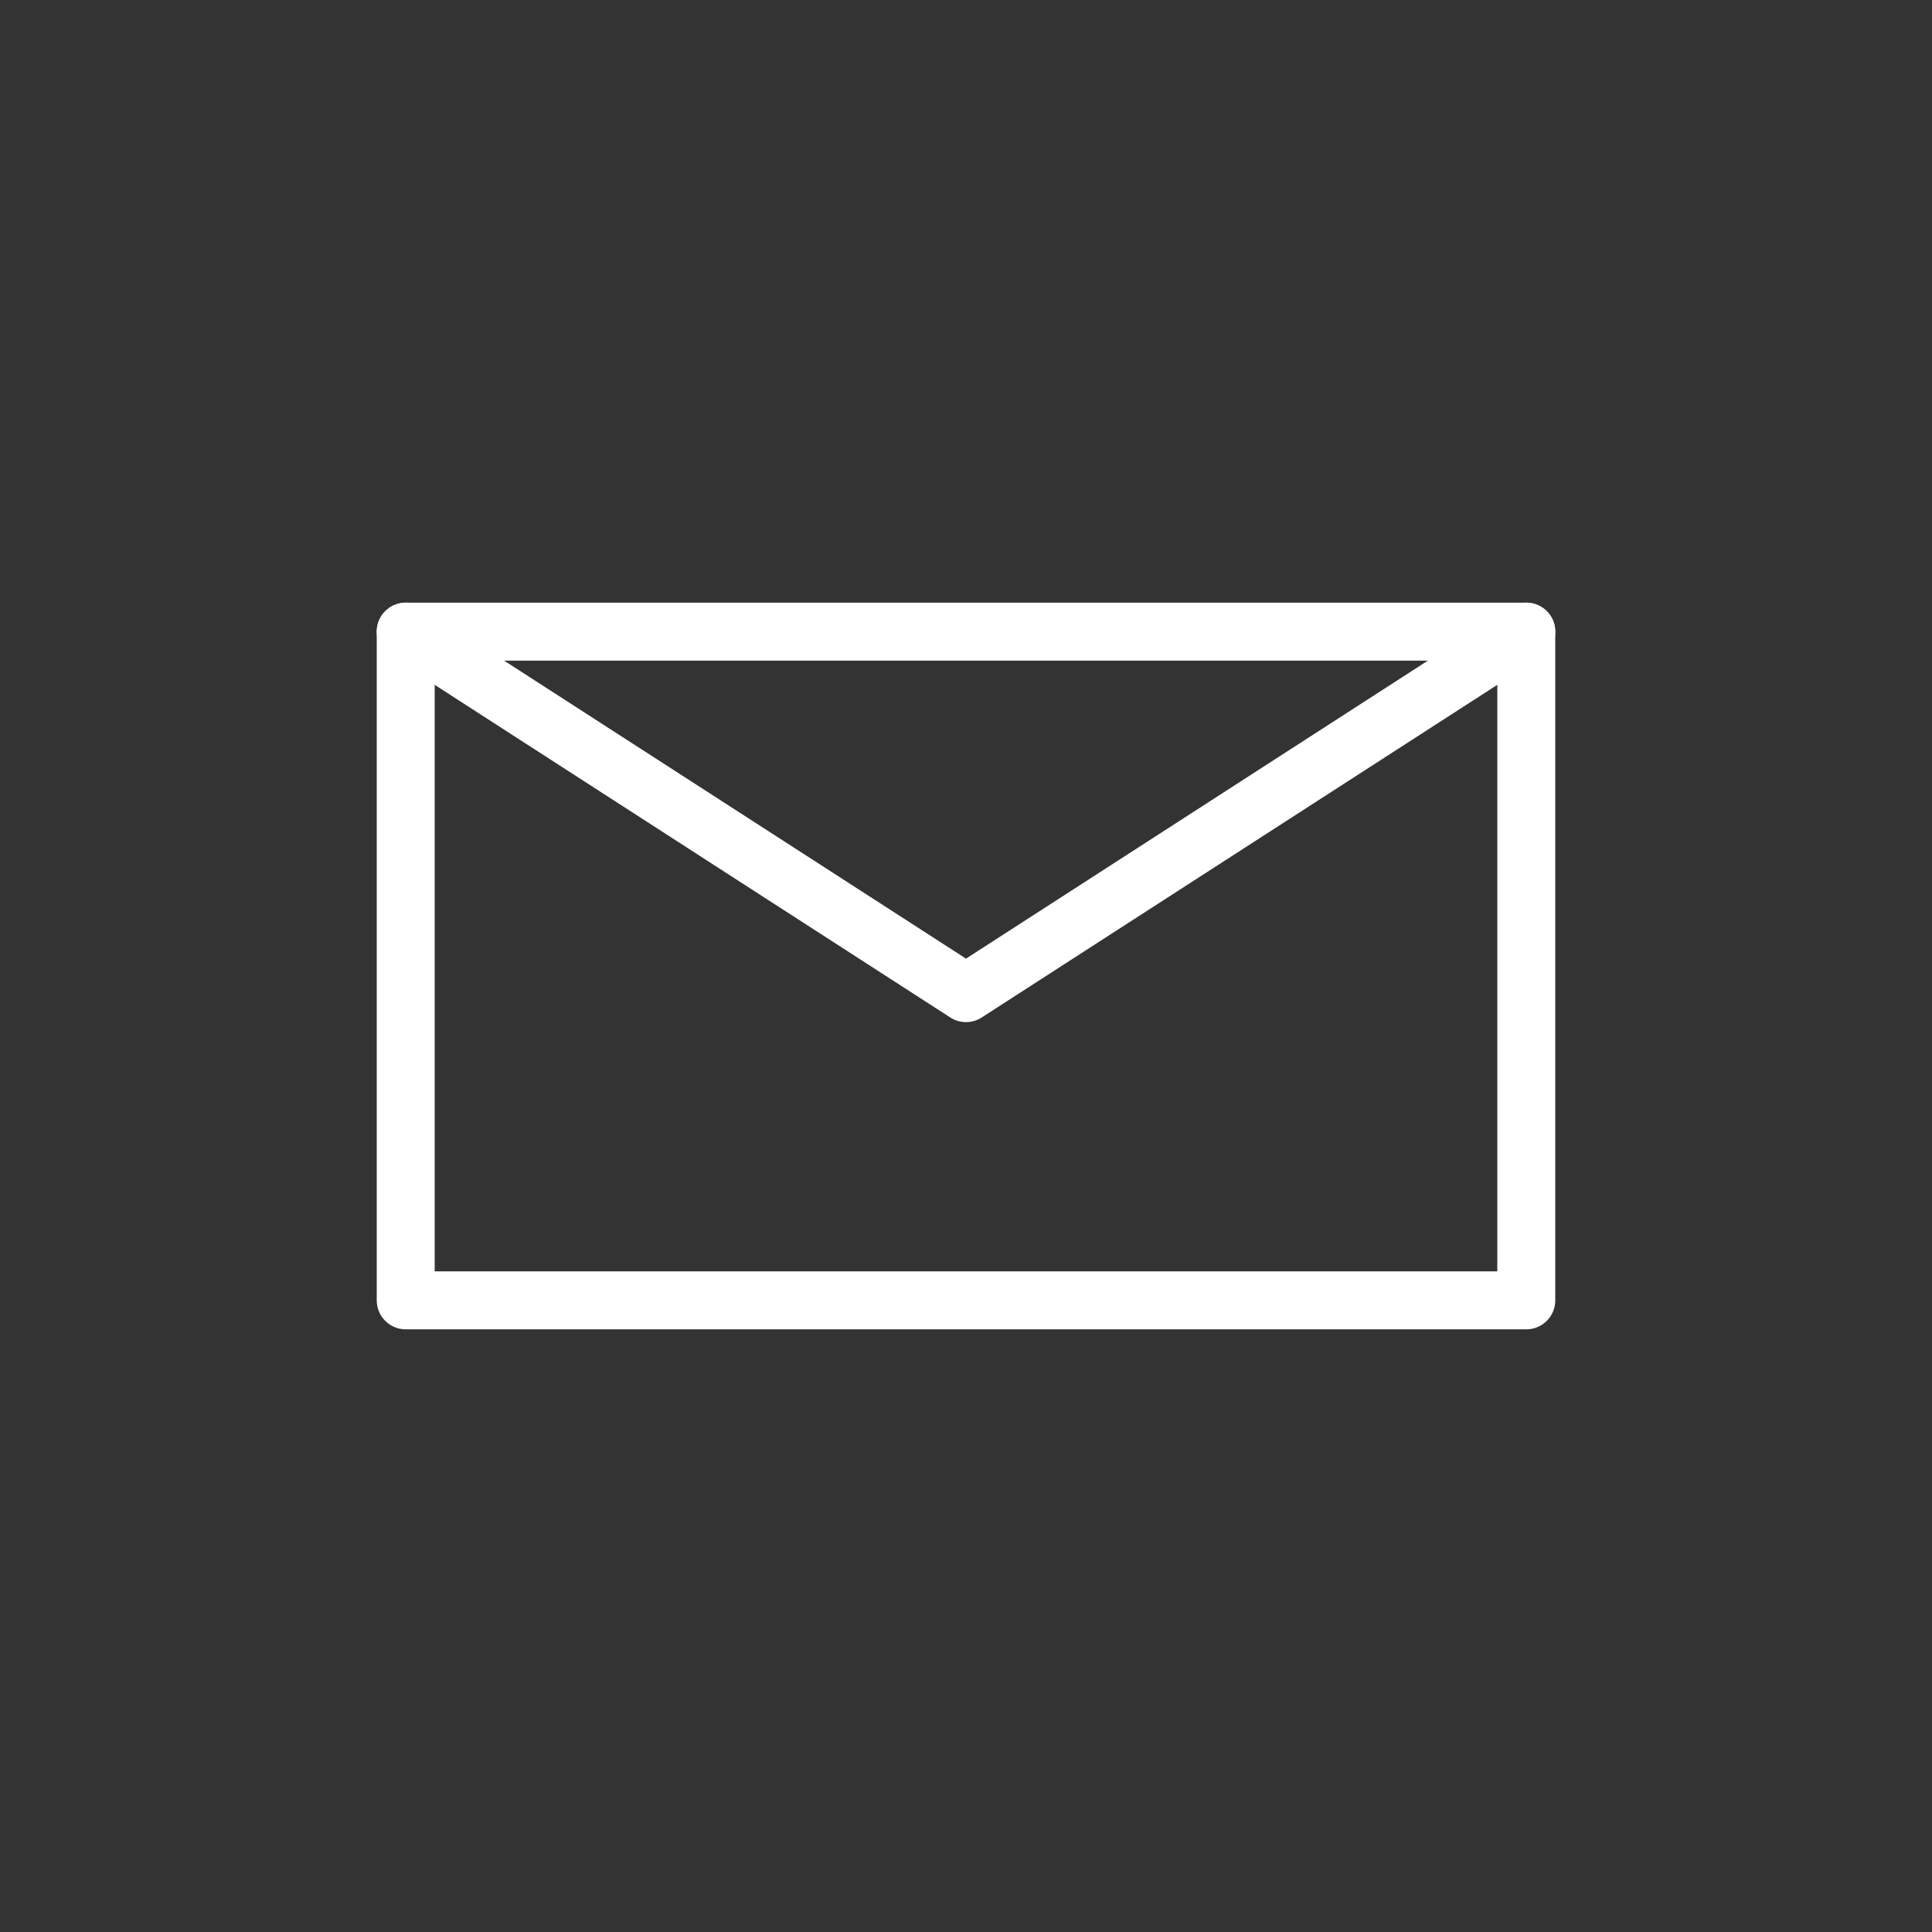
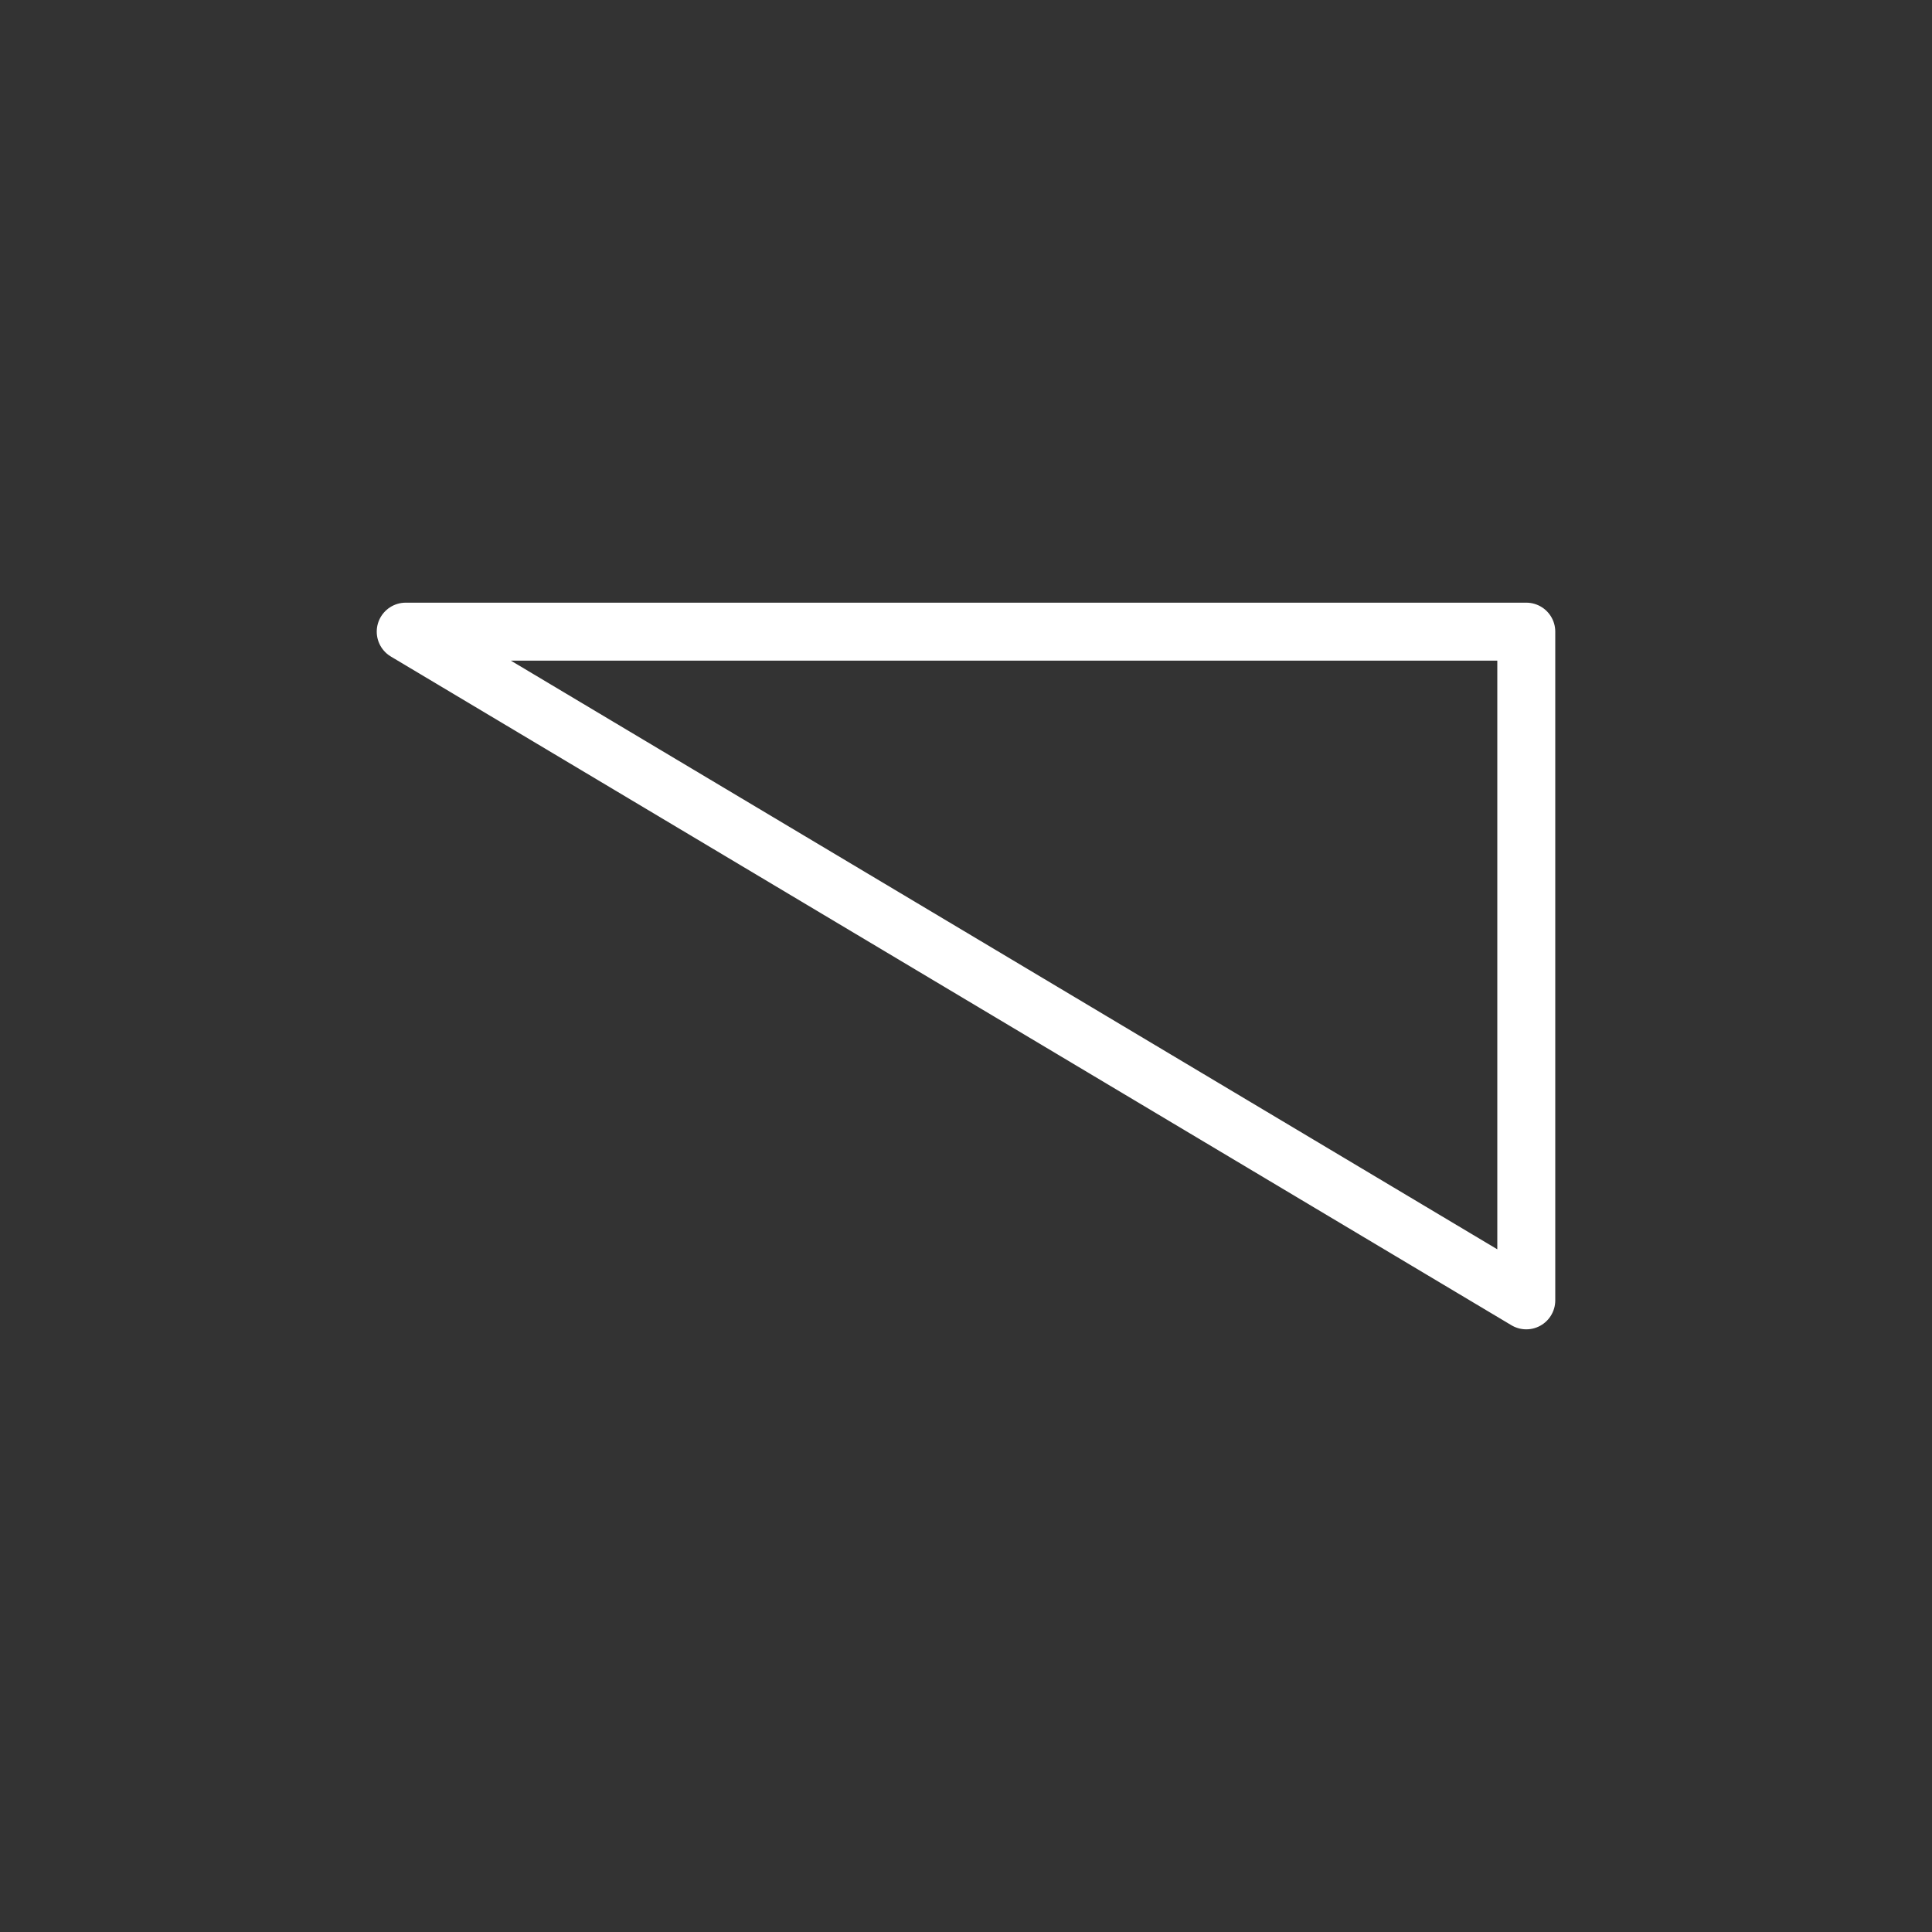
<svg xmlns="http://www.w3.org/2000/svg" enable-background="new 0 0 50 50" viewBox="0 0 50 50">
  <rect x="0" y="0" width="50" height="50" fill="#333333" stroke="none" />
  <g style="fill:none;stroke:#fff;stroke-width:1.5;stroke-linecap:round;stroke-linejoin:round;stroke-miterlimit:10" transform="translate(-.25 -12.25)">
-     <path d="m10.75 28.597h29v17.306h-29z" />
-     <path d="m10.75 28.597 14.5 9.355 14.5-9.355" />
+     <path d="m10.75 28.597h29v17.306z" />
  </g>
</svg>